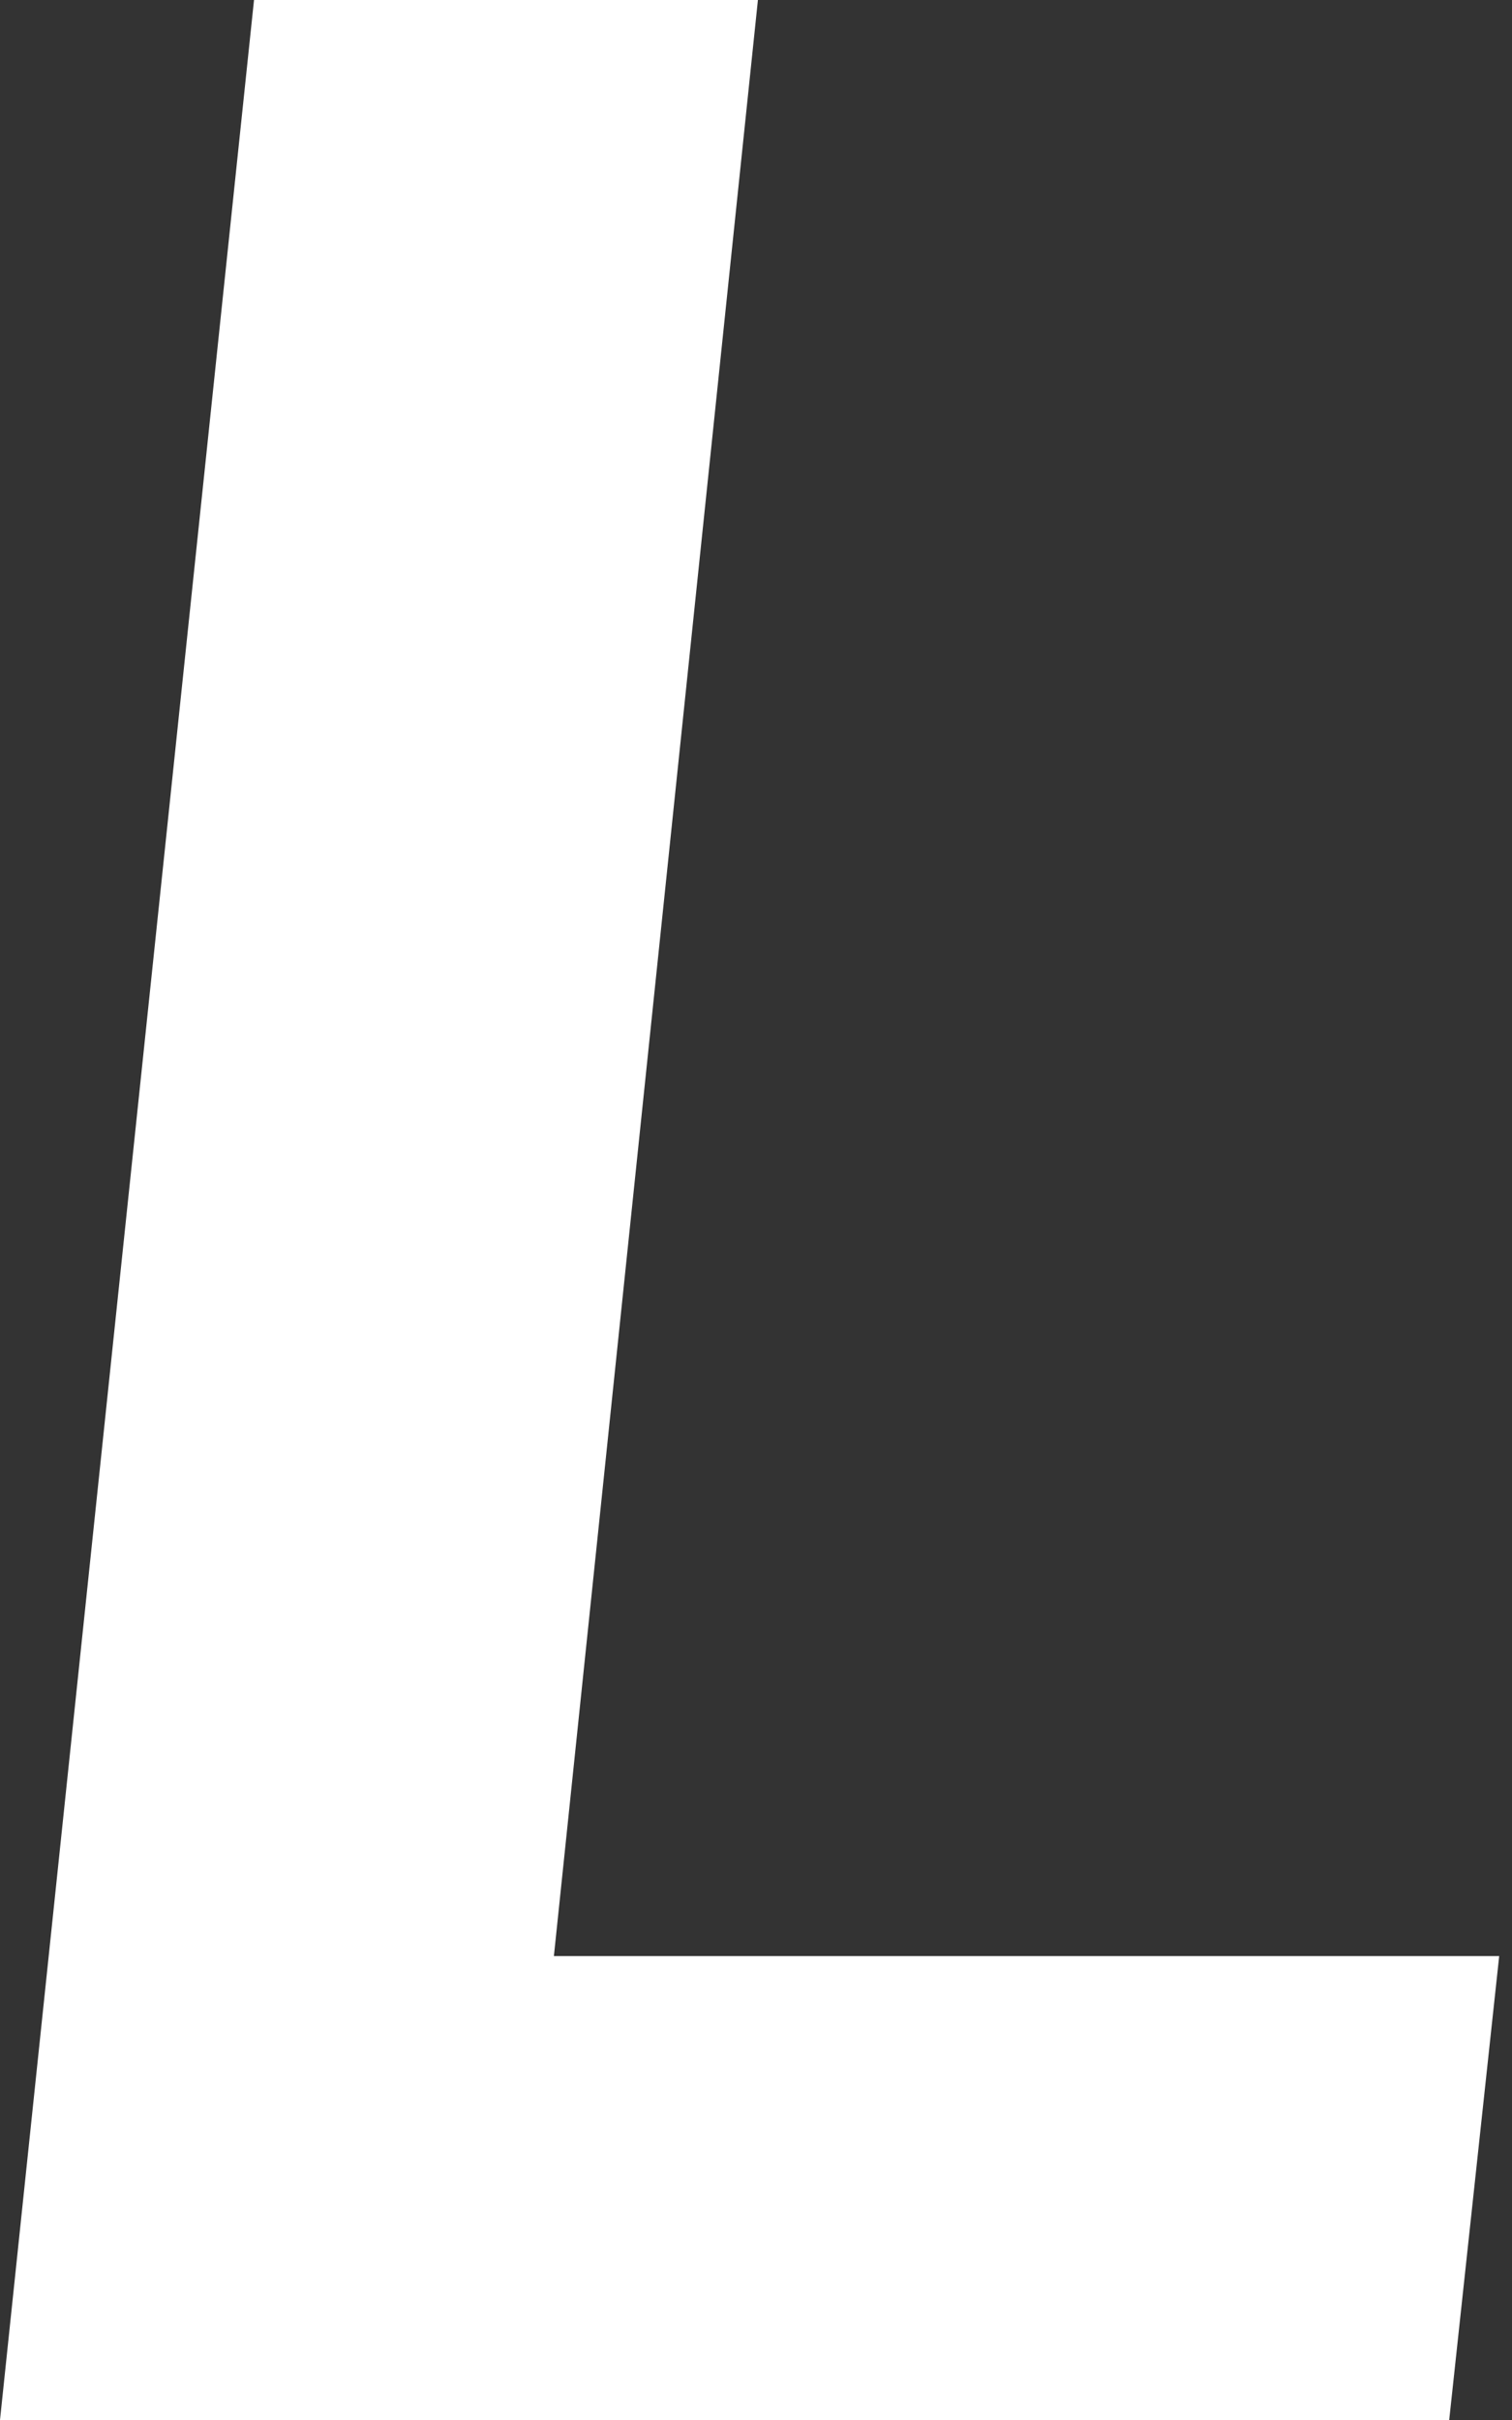
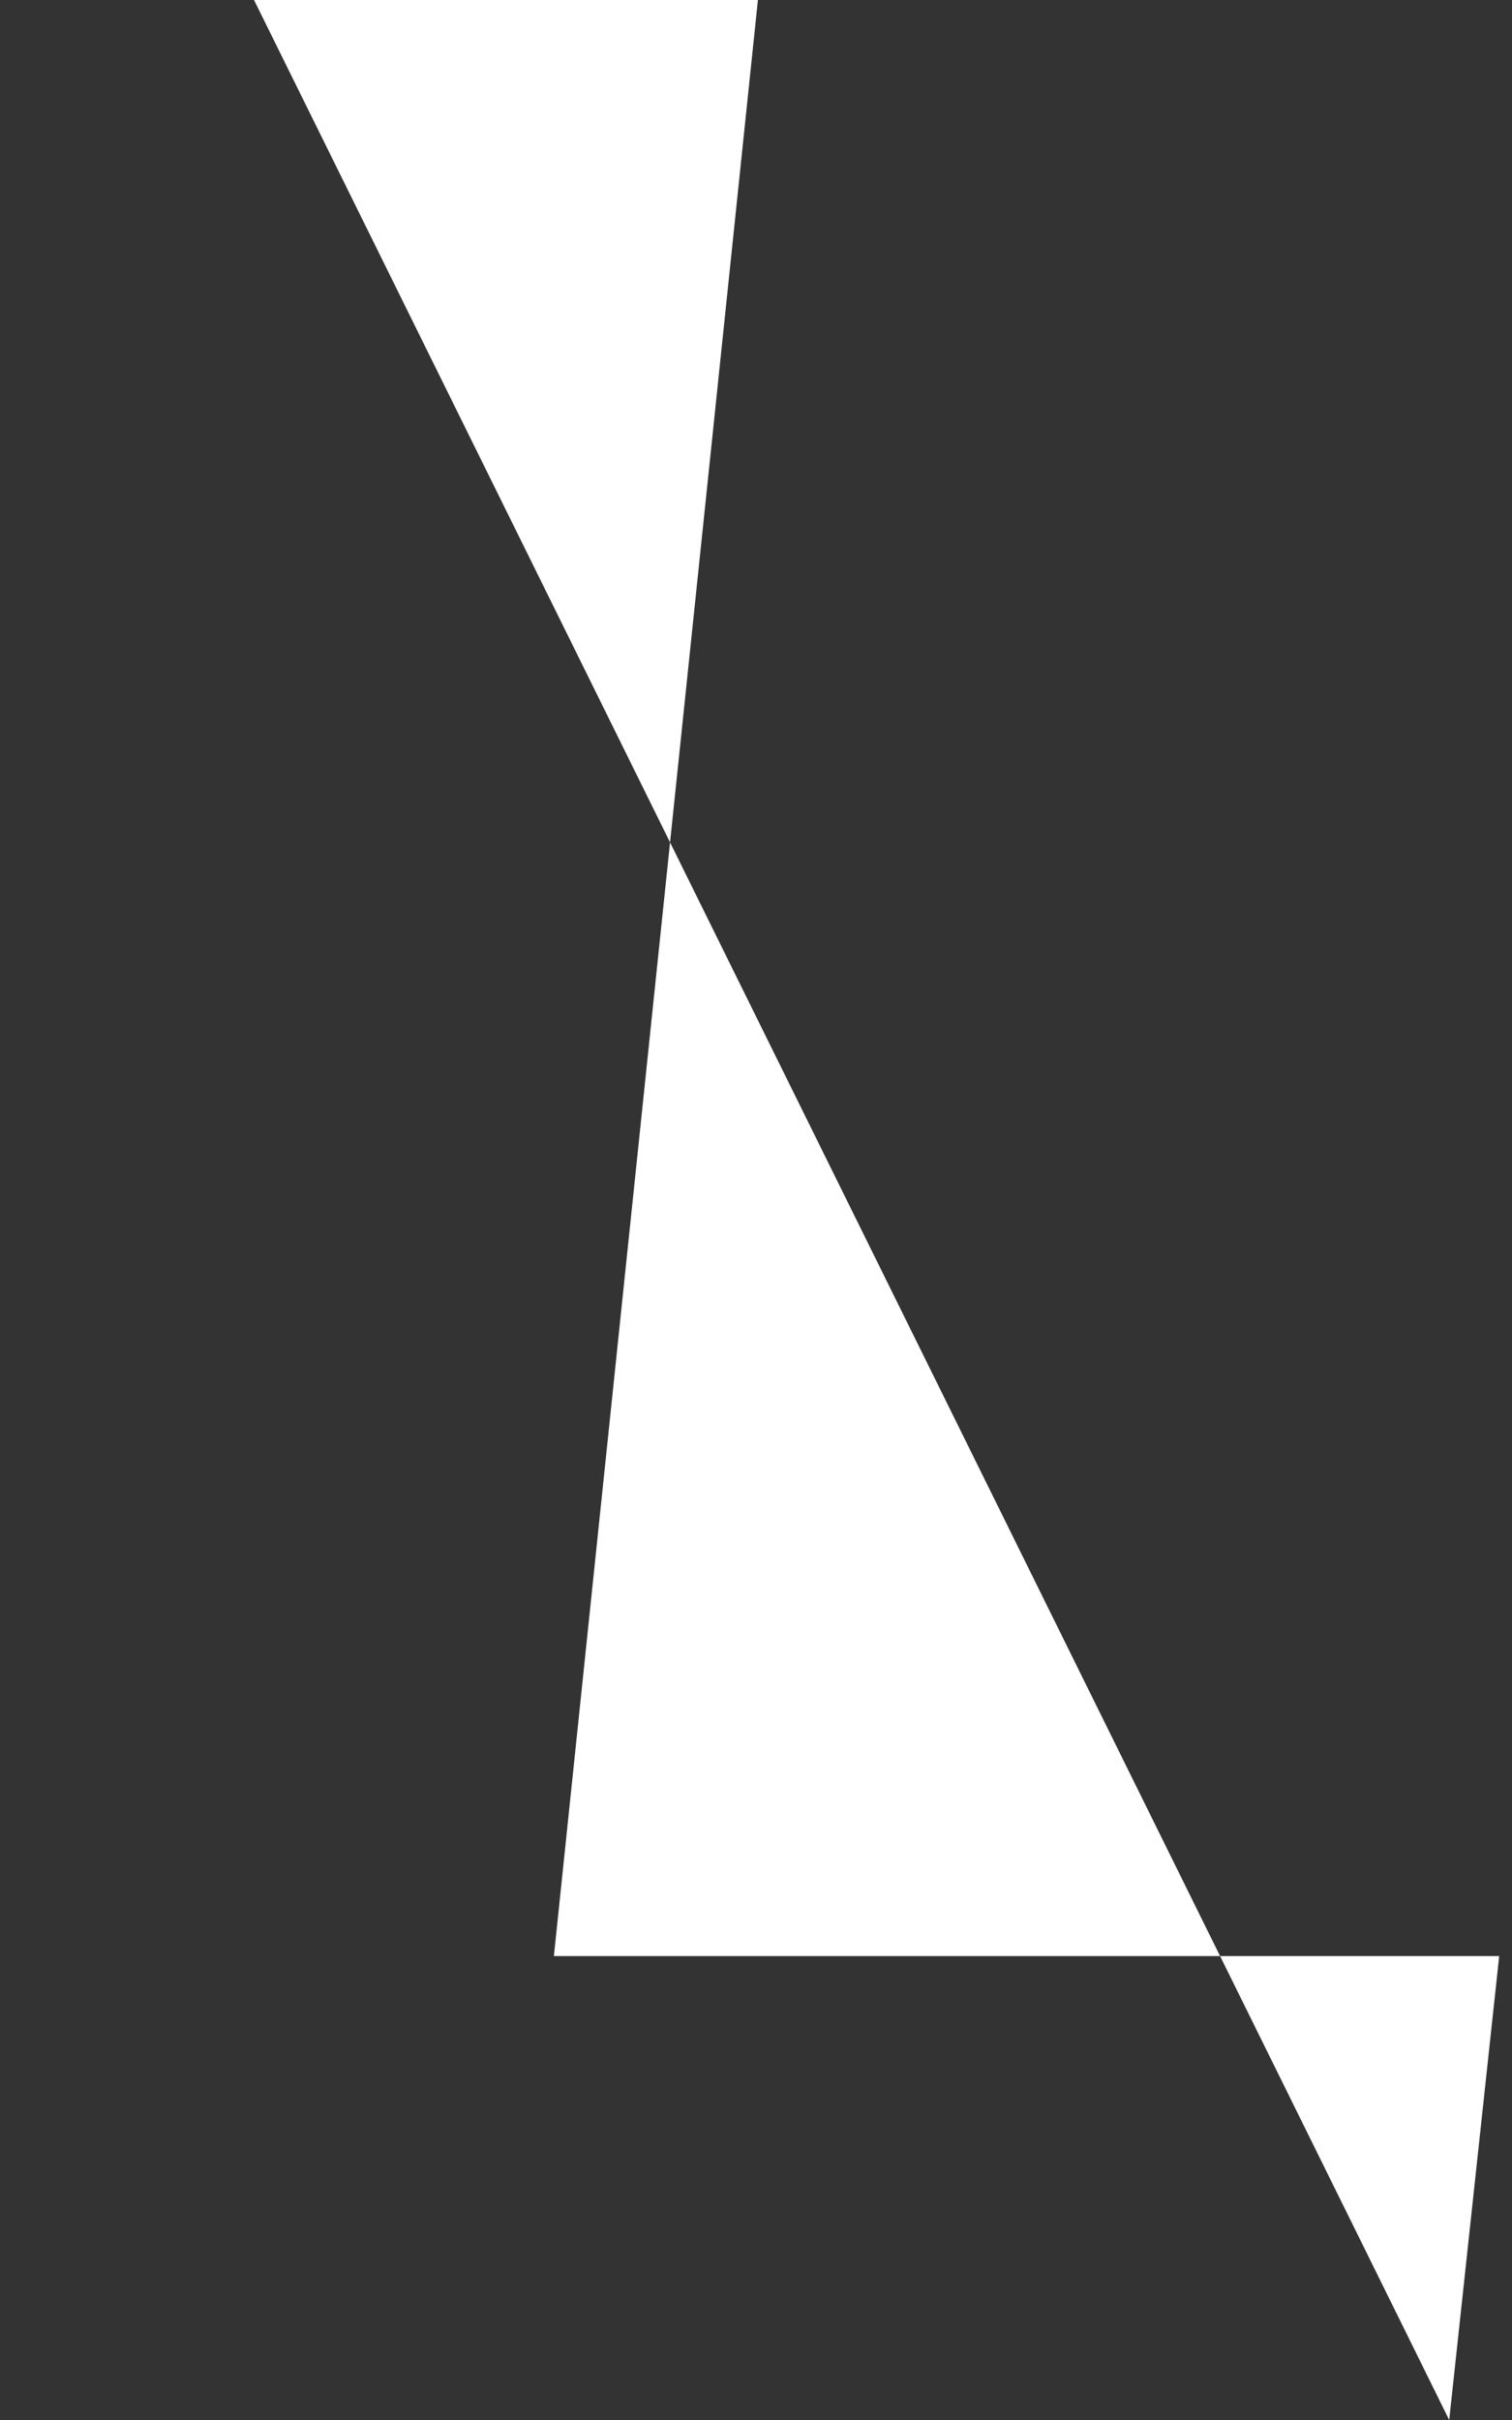
<svg xmlns="http://www.w3.org/2000/svg" width="15" height="24" viewBox="0 0 15 24" fill="none">
  <rect x="0" y="0" width="15" height="24" fill="#333333" stroke="none" />
-   <path id="Vector" d="M7.519 0L5.495 19.399H14.873L14.377 24H0L2.52 0H7.519Z" fill="white" />
+   <path id="Vector" d="M7.519 0L5.495 19.399H14.873L14.377 24L2.52 0H7.519Z" fill="white" />
</svg>